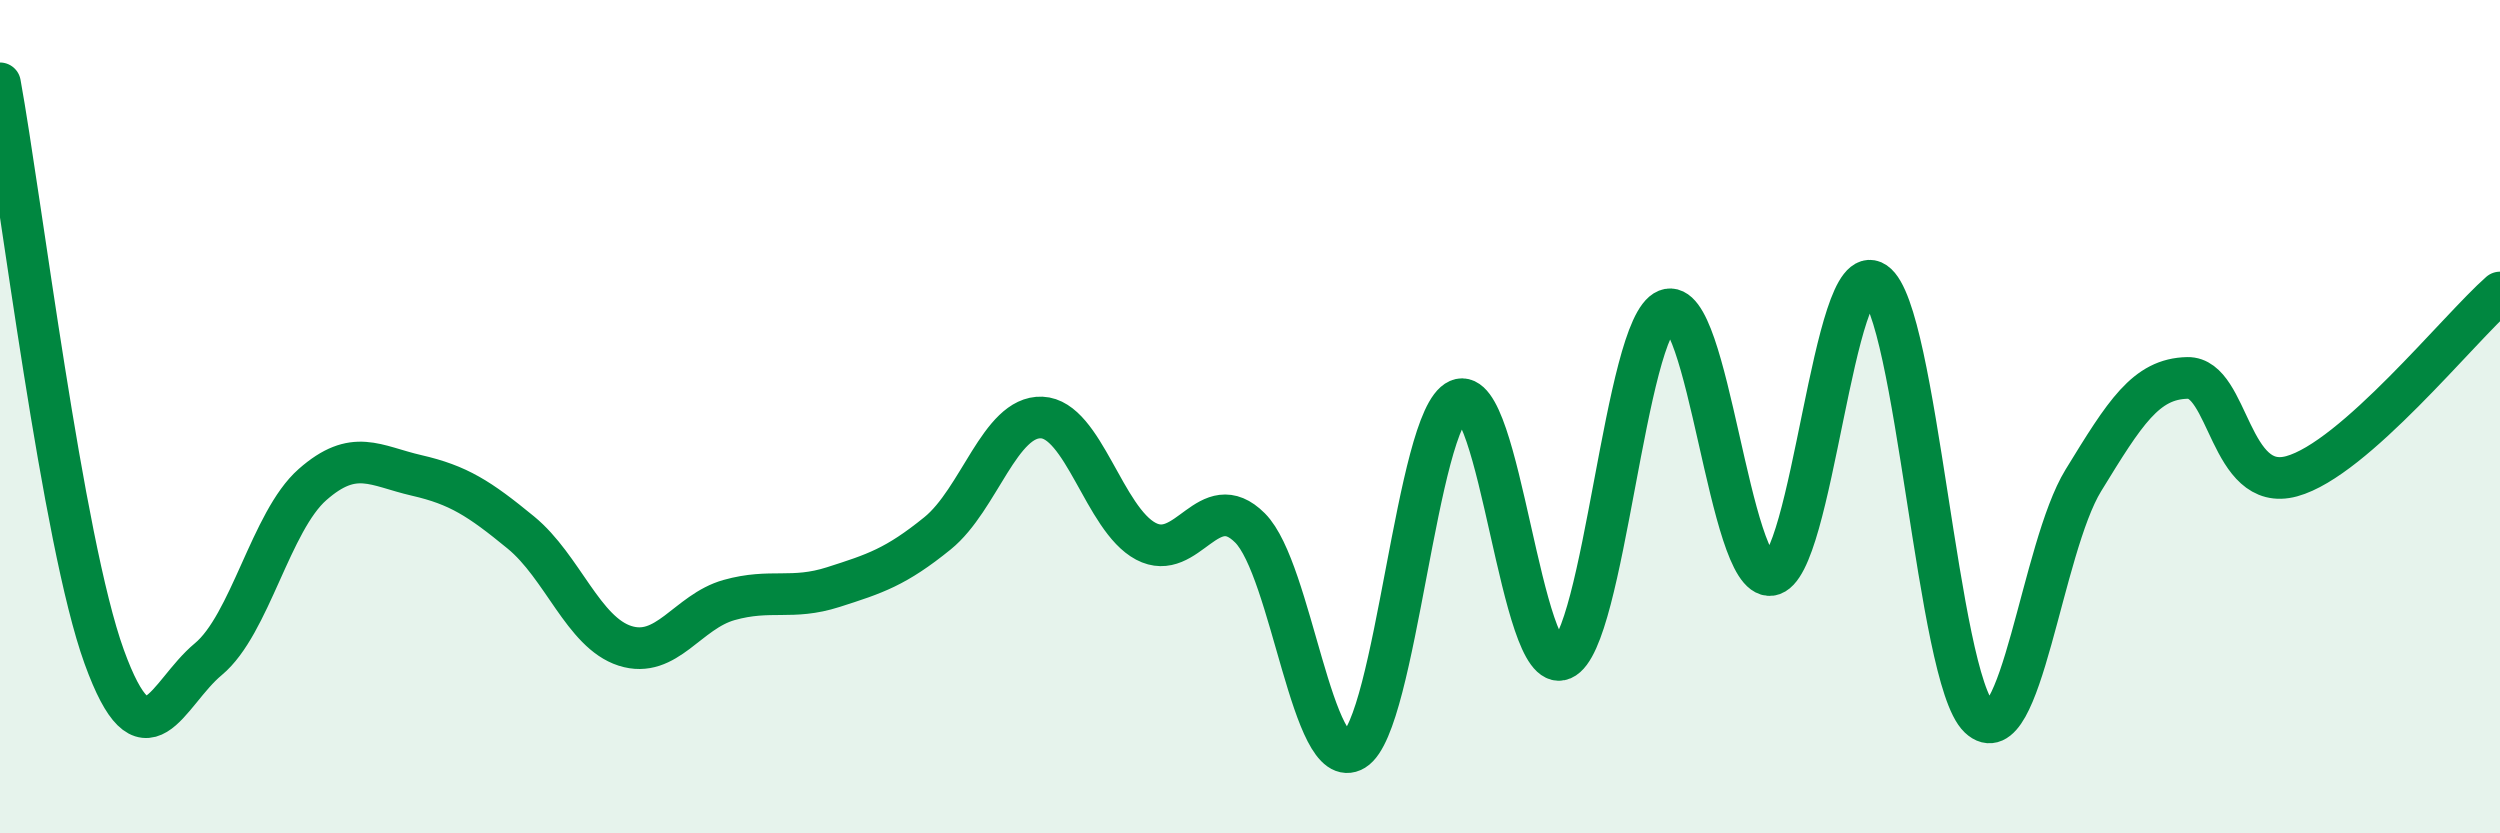
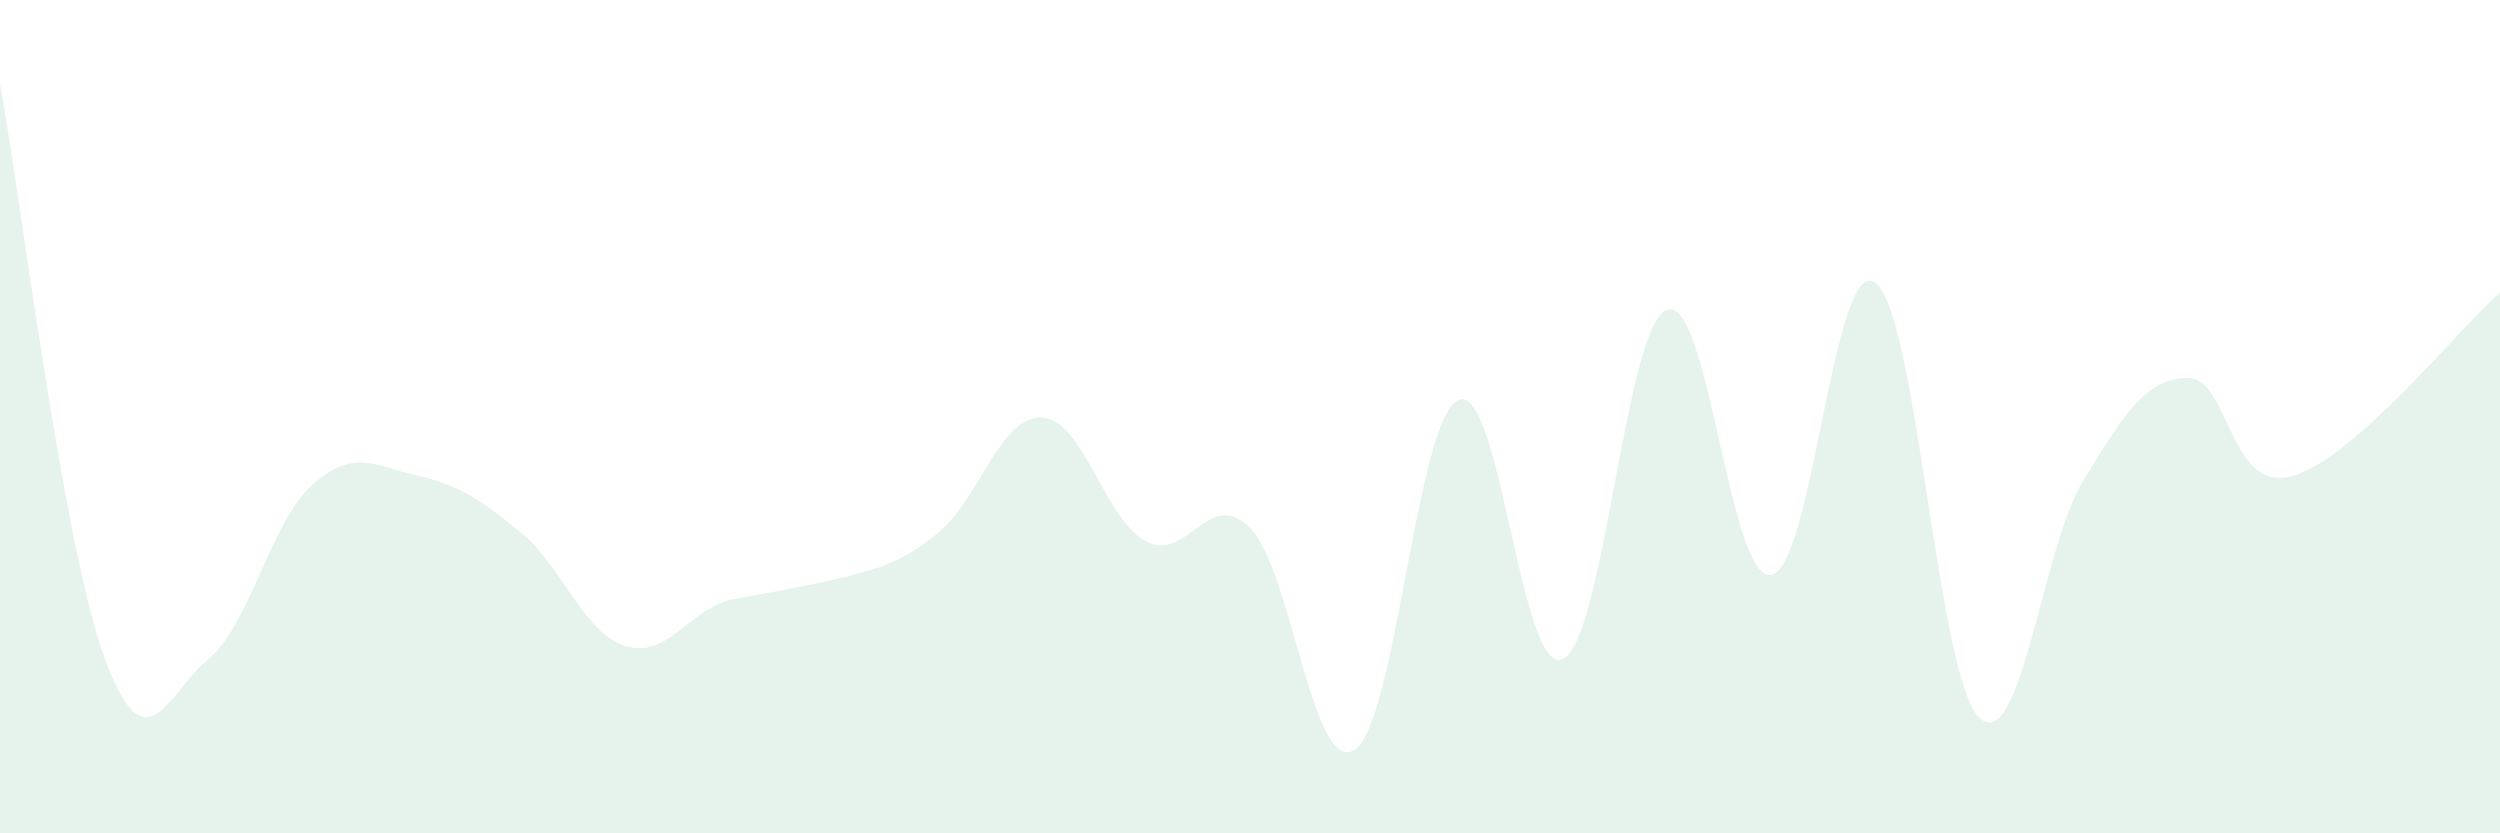
<svg xmlns="http://www.w3.org/2000/svg" width="60" height="20" viewBox="0 0 60 20">
-   <path d="M 0,2 C 0.5,4.75 1.5,13 2.5,15.76 C 3.5,18.52 4,16.65 5,15.82 C 6,14.99 6.5,12.51 7.5,11.63 C 8.5,10.75 9,11.18 10,11.41 C 11,11.64 11.5,11.96 12.5,12.78 C 13.5,13.6 14,15.18 15,15.5 C 16,15.82 16.5,14.68 17.5,14.4 C 18.5,14.12 19,14.41 20,14.09 C 21,13.77 21.5,13.61 22.5,12.8 C 23.5,11.99 24,9.98 25,10.02 C 26,10.06 26.5,12.46 27.5,12.99 C 28.5,13.52 29,11.67 30,12.67 C 31,13.67 31.5,18.61 32.5,18 C 33.5,17.39 34,10.04 35,9.6 C 36,9.16 36.5,16.25 37.5,15.82 C 38.5,15.39 39,7.84 40,7.44 C 41,7.04 41.5,13.93 42.5,13.8 C 43.5,13.67 44,6.1 45,6.78 C 46,7.46 46.5,16.27 47.5,17.22 C 48.5,18.17 49,13.16 50,11.53 C 51,9.9 51.5,9.09 52.5,9.07 C 53.5,9.05 53.5,11.84 55,11.43 C 56.5,11.02 59,7.9 60,7.02L60 20L0 20Z" fill="#008740" opacity="0.1" stroke-linecap="round" stroke-linejoin="round" />
-   <path d="M 0,2 C 0.5,4.75 1.5,13 2.5,15.76 C 3.5,18.52 4,16.65 5,15.82 C 6,14.99 6.5,12.51 7.5,11.63 C 8.5,10.75 9,11.18 10,11.41 C 11,11.64 11.5,11.96 12.5,12.78 C 13.5,13.6 14,15.18 15,15.5 C 16,15.82 16.5,14.68 17.5,14.4 C 18.5,14.12 19,14.41 20,14.09 C 21,13.77 21.5,13.61 22.5,12.8 C 23.5,11.99 24,9.98 25,10.02 C 26,10.06 26.5,12.46 27.5,12.99 C 28.5,13.52 29,11.67 30,12.67 C 31,13.67 31.5,18.61 32.5,18 C 33.5,17.39 34,10.04 35,9.6 C 36,9.16 36.5,16.25 37.5,15.82 C 38.5,15.39 39,7.84 40,7.44 C 41,7.04 41.5,13.93 42.5,13.8 C 43.5,13.67 44,6.1 45,6.78 C 46,7.46 46.5,16.27 47.5,17.22 C 48.5,18.17 49,13.16 50,11.53 C 51,9.9 51.5,9.09 52.5,9.07 C 53.5,9.05 53.5,11.84 55,11.43 C 56.5,11.02 59,7.9 60,7.02" stroke="#008740" stroke-width="1" fill="none" stroke-linecap="round" stroke-linejoin="round" />
+   <path d="M 0,2 C 0.5,4.75 1.5,13 2.5,15.76 C 3.5,18.52 4,16.65 5,15.82 C 6,14.99 6.5,12.51 7.5,11.63 C 8.5,10.75 9,11.18 10,11.41 C 11,11.64 11.5,11.96 12.5,12.78 C 13.5,13.6 14,15.18 15,15.5 C 16,15.82 16.5,14.68 17.5,14.4 C 21,13.77 21.5,13.61 22.5,12.8 C 23.5,11.99 24,9.98 25,10.02 C 26,10.06 26.5,12.46 27.5,12.99 C 28.5,13.52 29,11.67 30,12.67 C 31,13.67 31.5,18.61 32.5,18 C 33.5,17.39 34,10.04 35,9.6 C 36,9.16 36.5,16.25 37.5,15.82 C 38.5,15.39 39,7.84 40,7.44 C 41,7.04 41.5,13.93 42.5,13.8 C 43.5,13.67 44,6.1 45,6.78 C 46,7.46 46.5,16.27 47.5,17.22 C 48.5,18.17 49,13.16 50,11.53 C 51,9.9 51.5,9.09 52.5,9.07 C 53.5,9.05 53.5,11.84 55,11.43 C 56.5,11.02 59,7.9 60,7.02L60 20L0 20Z" fill="#008740" opacity="0.1" stroke-linecap="round" stroke-linejoin="round" />
</svg>